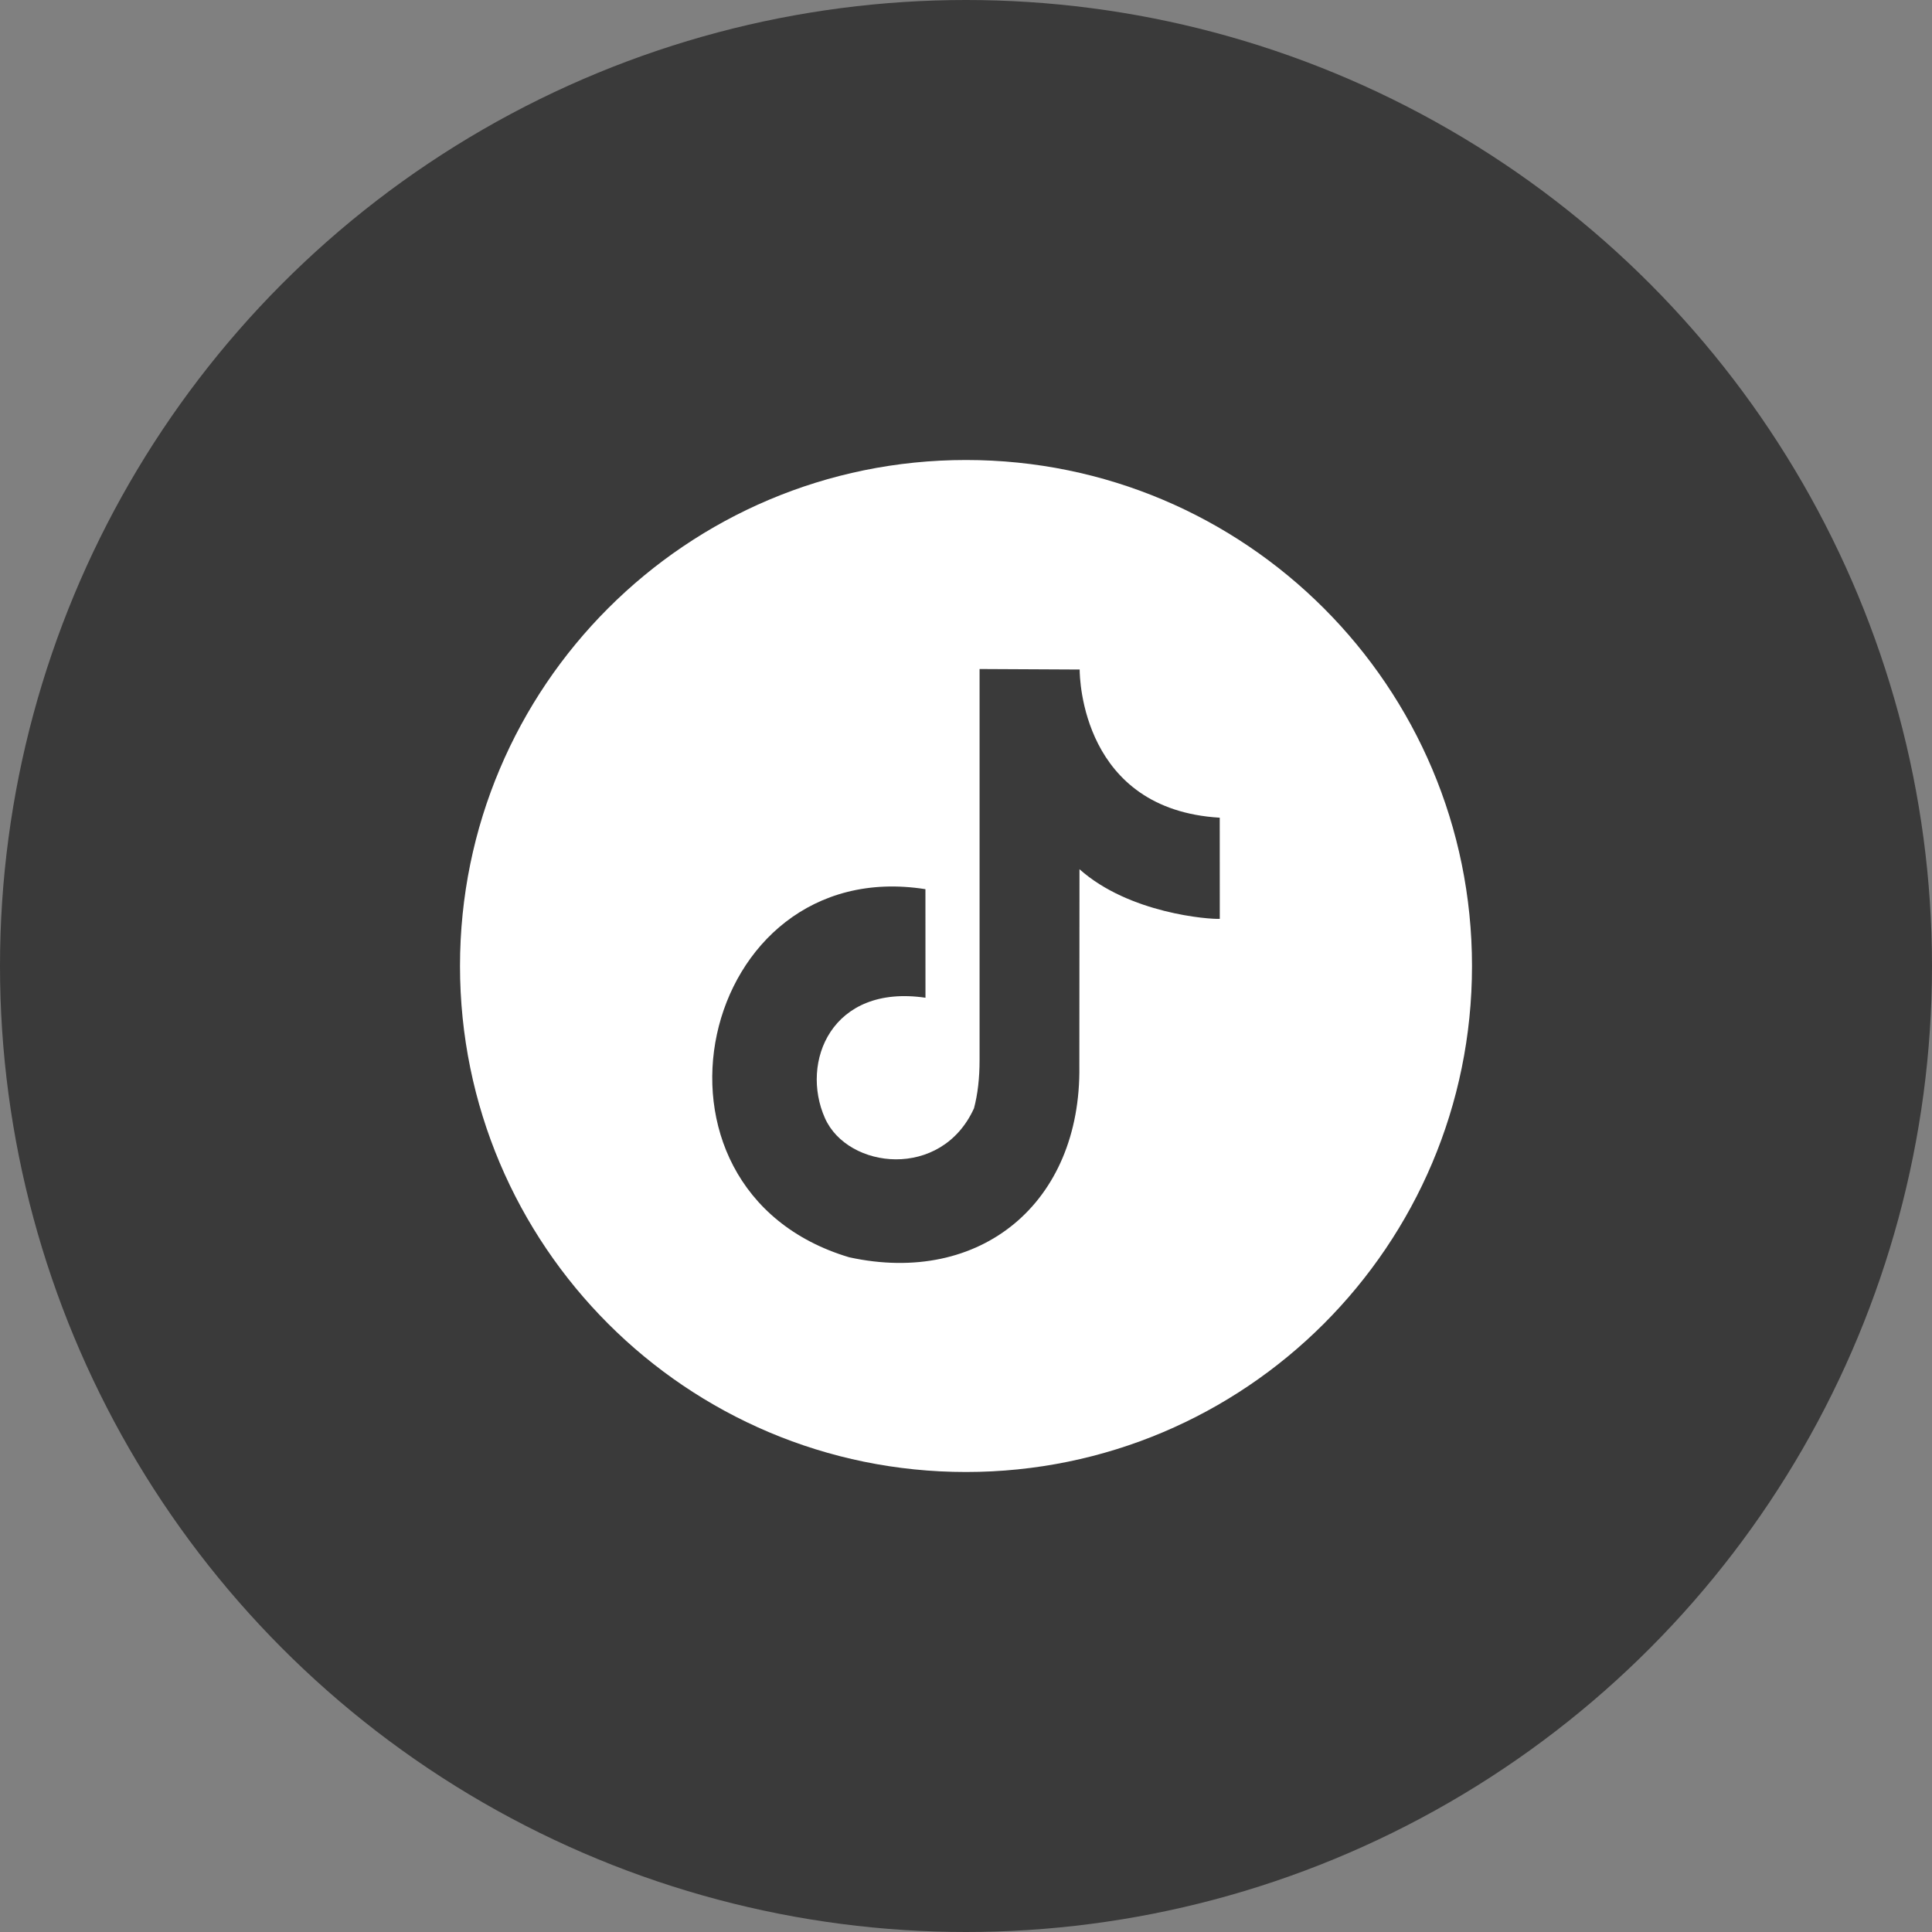
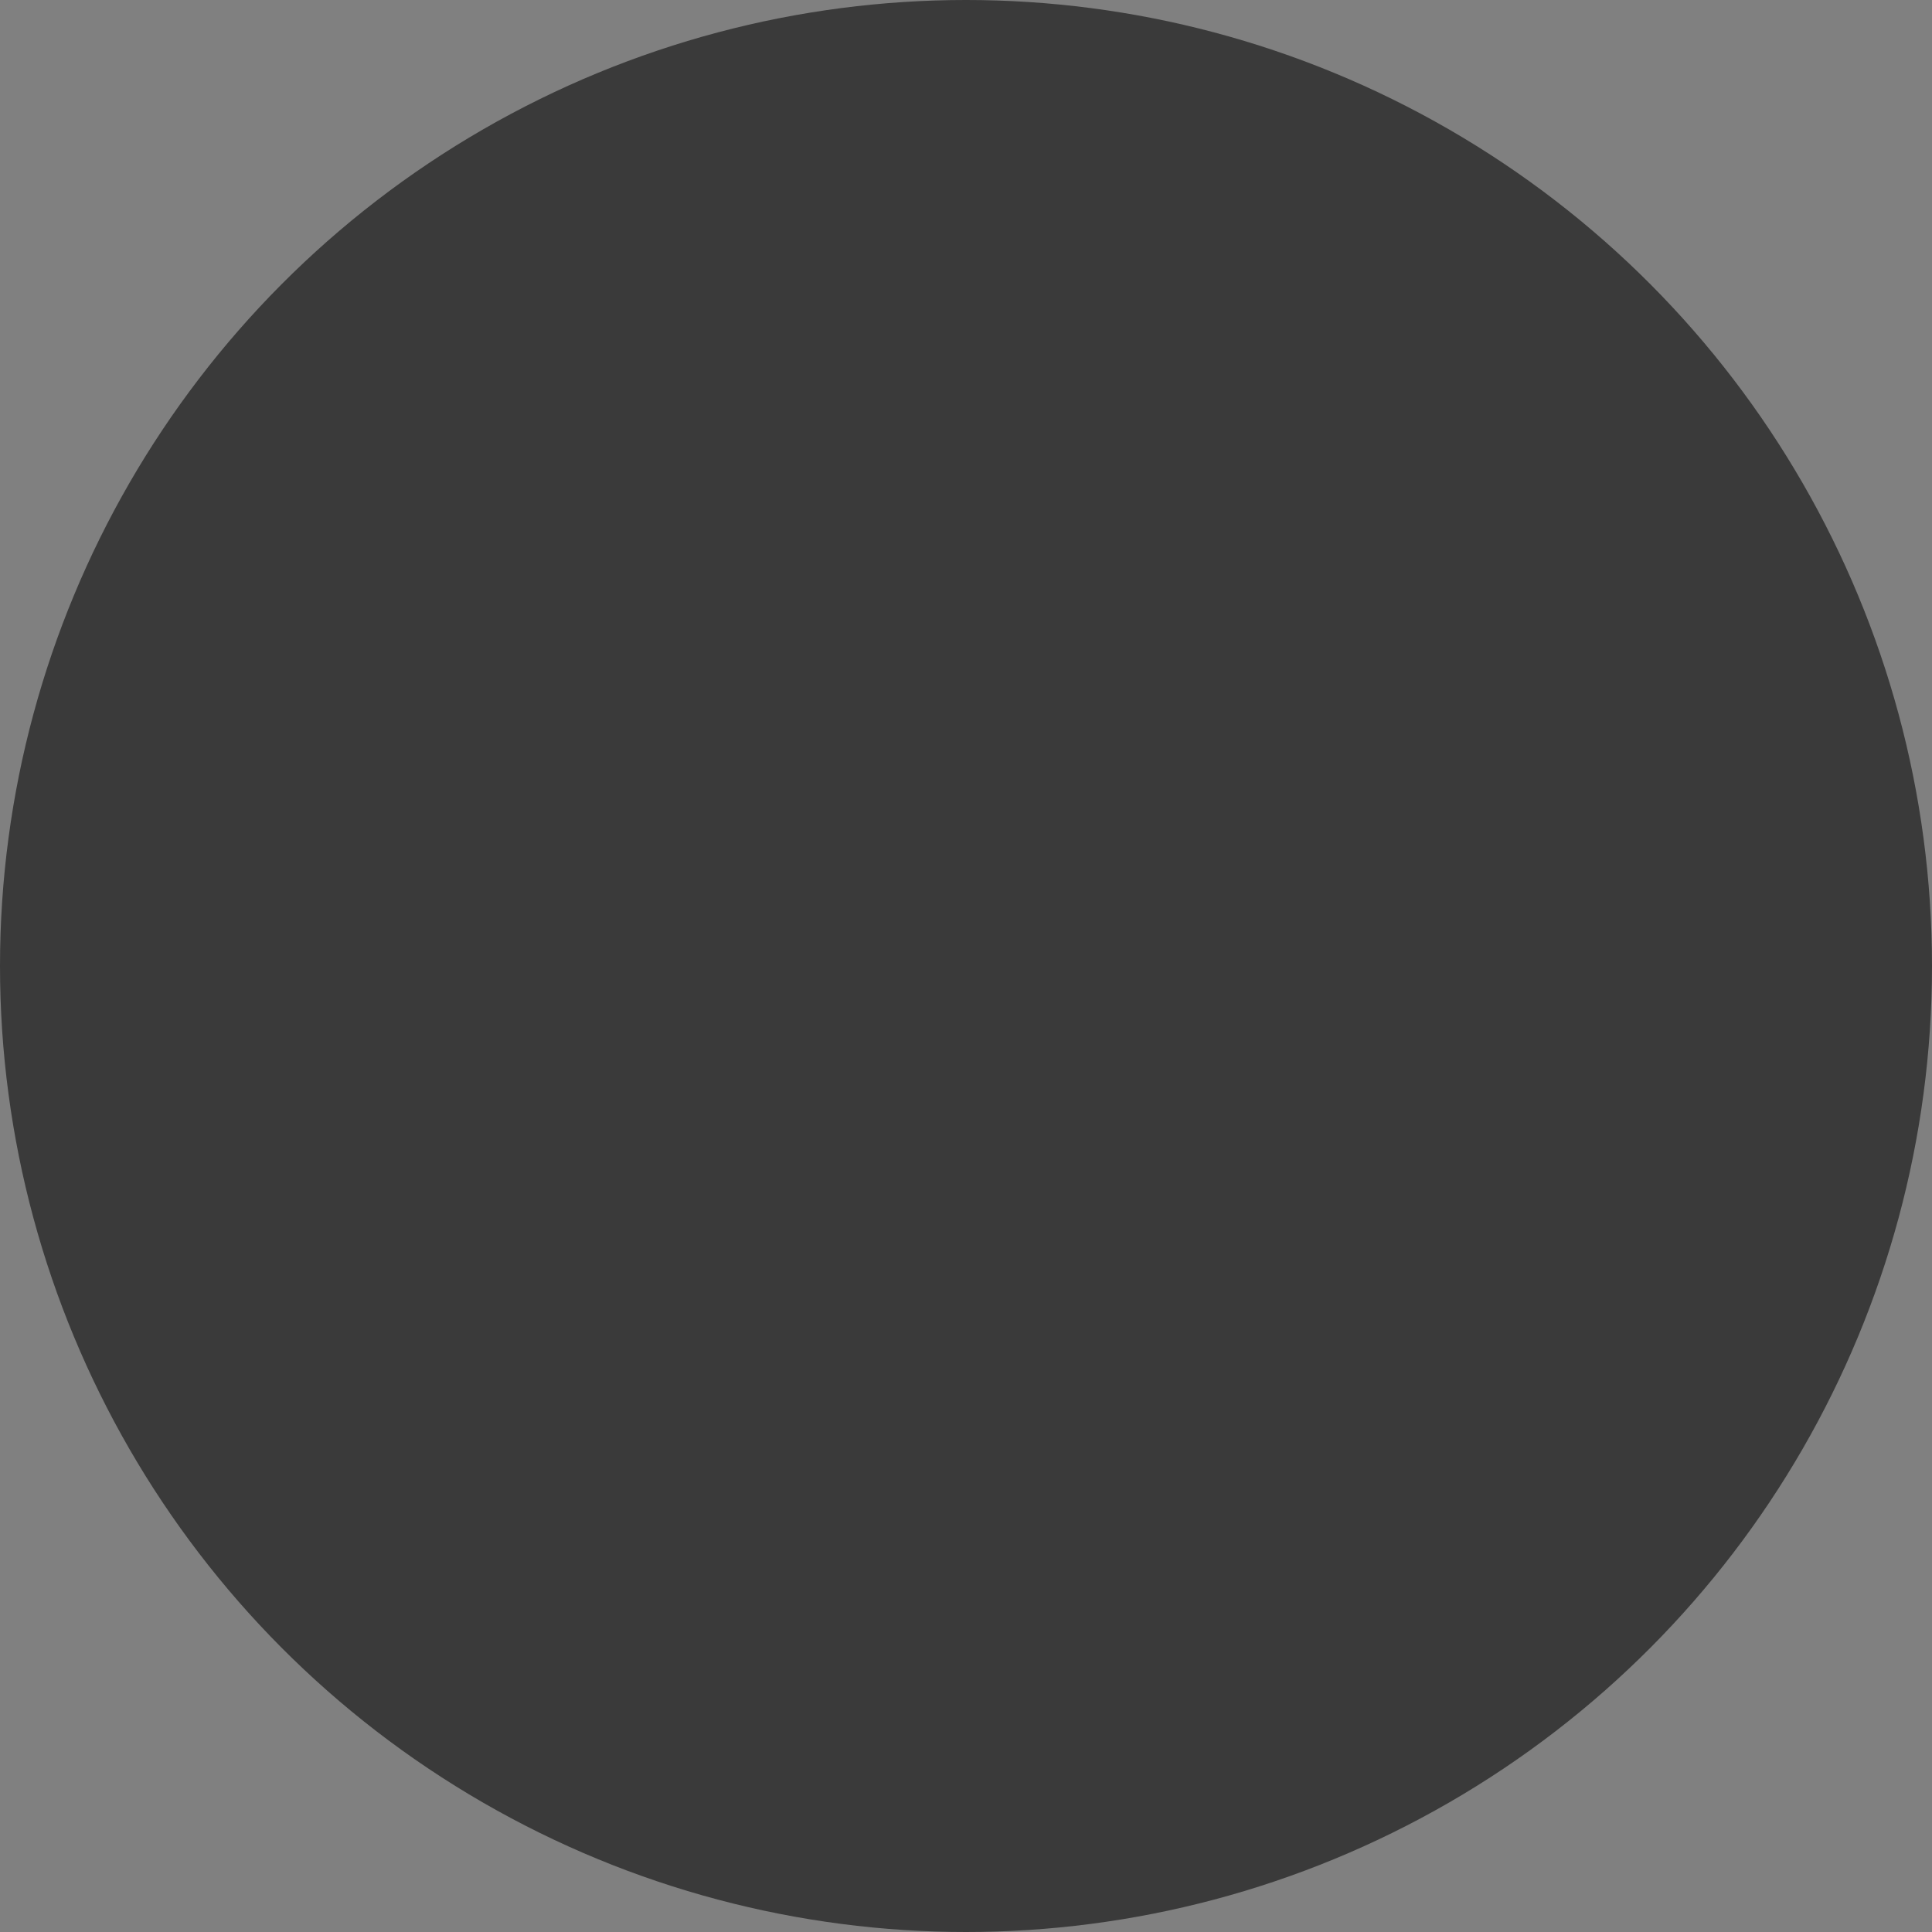
<svg xmlns="http://www.w3.org/2000/svg" width="42" height="42" viewBox="0 0 42 42" fill="none">
  <rect x="0" y="0" width="42" height="42" fill="#808080" stroke="none" />
  <circle cx="21" cy="21" r="21" fill="#3A3A3A" />
  <g clip-path="url(#clip0_11_5694)">
-     <path fill-rule="evenodd" clip-rule="evenodd" d="M21 10C27.075 10 32 14.925 32 21C32 27.075 27.075 32 21 32C14.925 32 10 27.075 10 21C10 14.925 14.925 10 21 10ZM23.471 14.555C23.471 14.752 23.529 17.599 26.516 17.776C26.516 18.597 26.517 19.192 26.517 19.975C26.291 19.988 24.55 19.862 23.467 18.896L23.464 23.177C23.505 26.149 21.318 27.957 18.46 27.332C13.531 25.858 15.169 18.548 20.118 19.33C20.118 21.69 20.119 19.329 20.119 21.69C18.075 21.389 17.391 23.09 17.934 24.308C18.428 25.417 20.464 25.657 21.174 24.093C21.255 23.787 21.295 23.438 21.295 23.046V14.544L23.471 14.555Z" fill="white" />
-   </g>
+     </g>
  <defs>
    <clipPath id="clip0_11_5694">
-       <rect width="22" height="22" fill="white" transform="translate(10 10)" />
-     </clipPath>
+       </clipPath>
  </defs>
</svg>